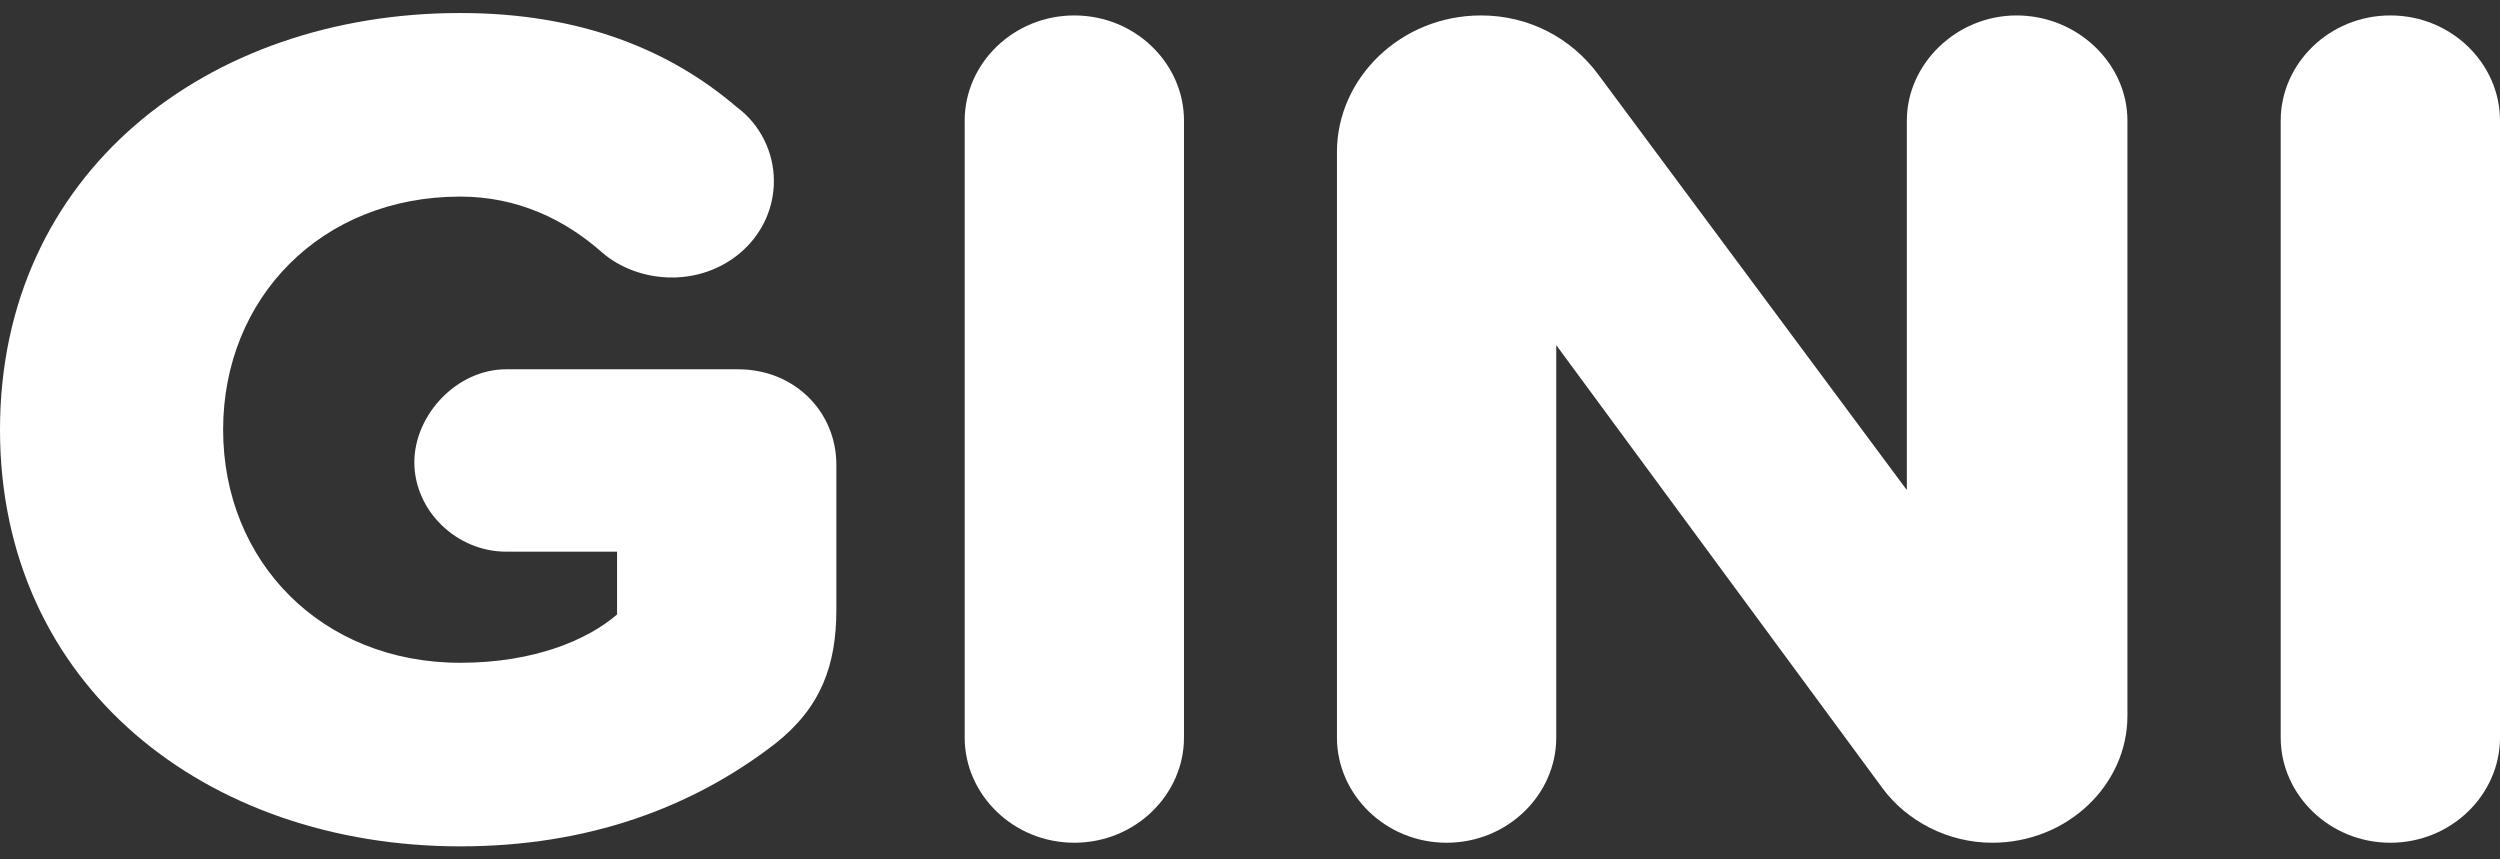
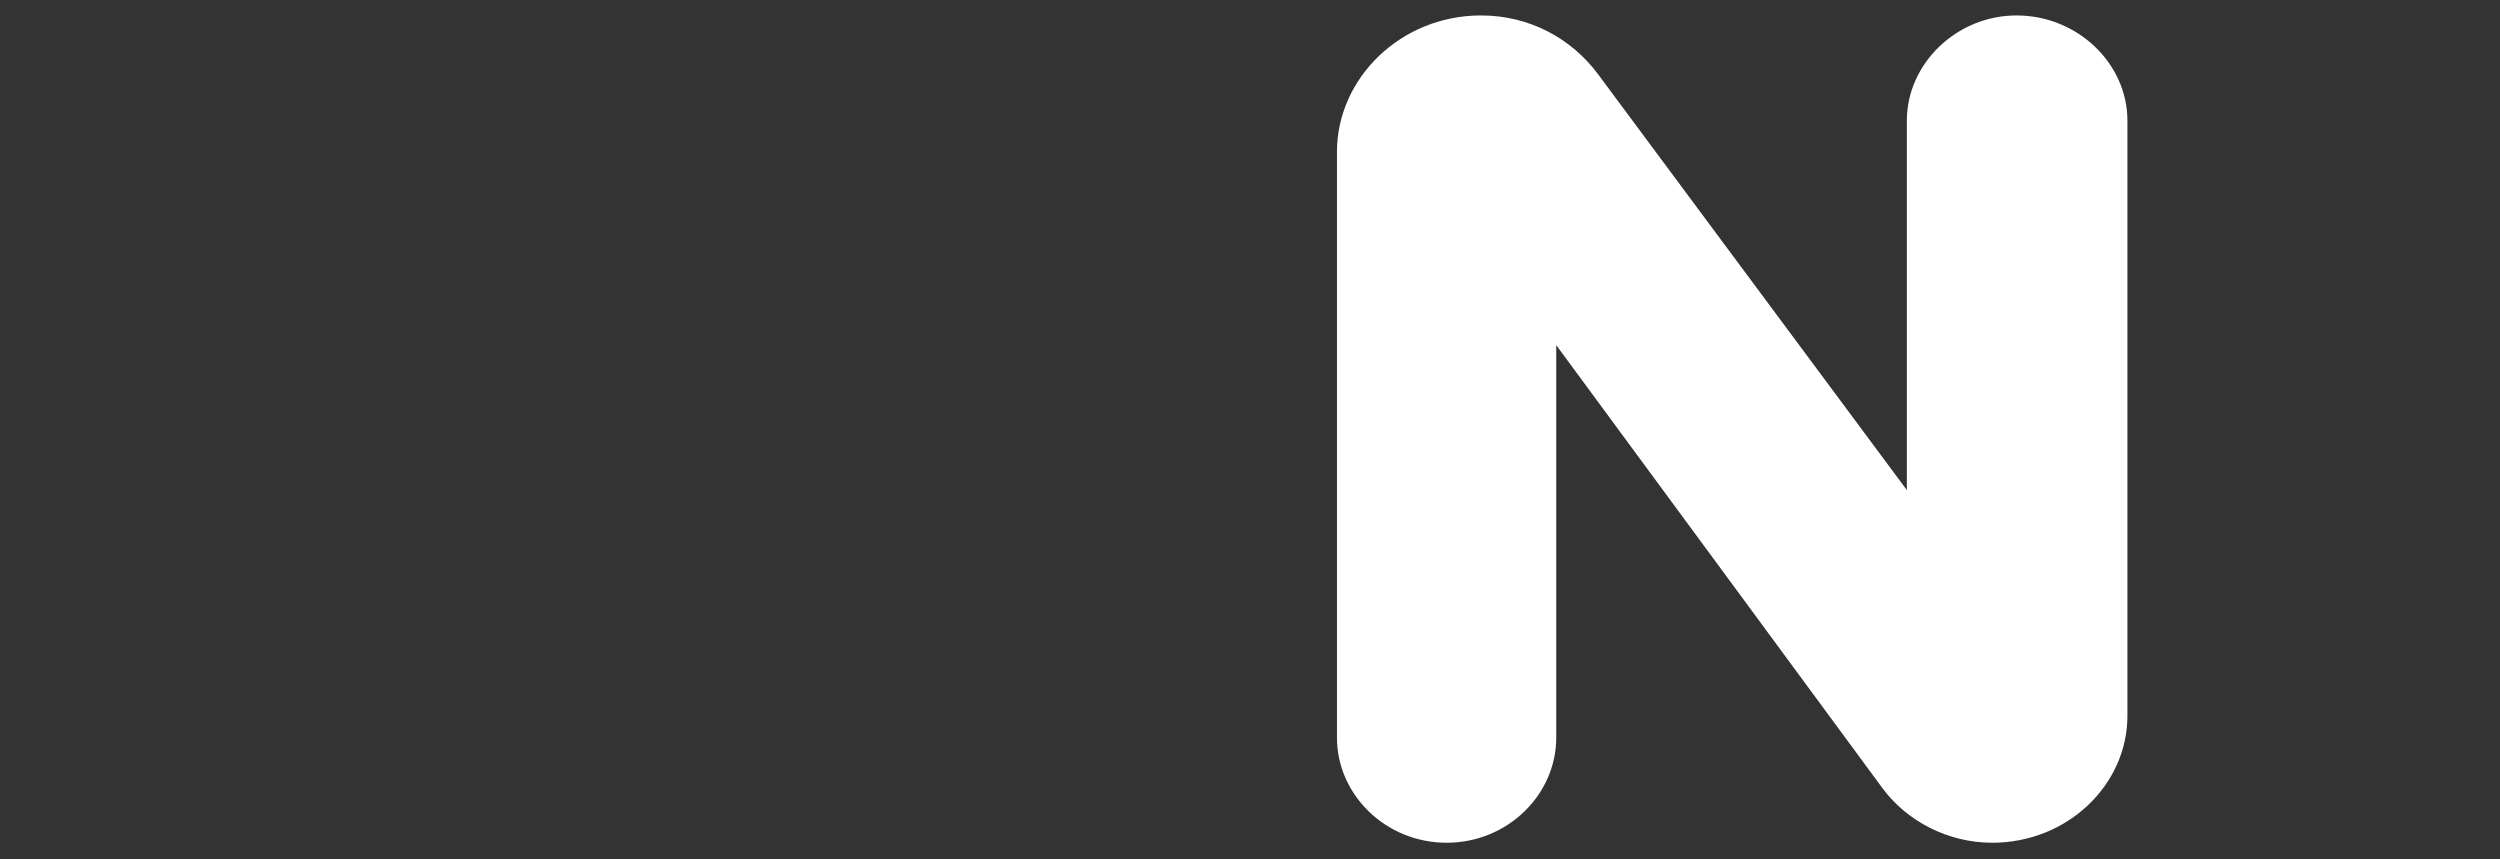
<svg xmlns="http://www.w3.org/2000/svg" width="96" height="33" viewBox="0 0 96 33" fill="none">
  <rect x="0" y="0" width="96" height="33" fill="#333333" stroke="none" />
-   <path d="M28.346 14.181H19.436C17.527 14.181 15.911 15.944 15.911 17.752C15.911 19.607 17.527 21.184 19.436 21.184H23.695V23.596C22.569 24.57 20.513 25.451 17.674 25.451C12.337 25.451 8.568 21.555 8.568 16.5C8.568 11.445 12.337 7.549 17.674 7.549C19.877 7.549 21.688 8.43 23.108 9.683C23.793 10.286 24.773 10.656 25.801 10.656C27.955 10.656 29.717 9.033 29.717 6.946C29.717 5.833 29.179 4.767 28.297 4.117C25.752 1.938 22.325 0.5 17.674 0.5C7.931 0.5 0 6.668 0 16.5C0 26.332 7.931 32.5 17.674 32.5C22.569 32.5 26.584 31.016 29.766 28.558C31.529 27.167 32.116 25.544 32.116 23.41V17.845C32.116 15.804 30.501 14.181 28.346 14.181Z" fill="white" />
-   <path d="M41.254 32.361C43.604 32.361 45.465 30.506 45.465 28.326V4.628C45.465 2.448 43.604 0.593 41.254 0.593C38.904 0.593 37.044 2.448 37.044 4.628V28.326C37.044 30.506 38.904 32.361 41.254 32.361Z" fill="white" />
  <path d="M76.503 32.361C79.392 32.361 81.693 30.135 81.693 27.491V4.628C81.693 2.448 79.784 0.593 77.434 0.593C75.133 0.593 73.223 2.448 73.223 4.628V18.819L61.376 2.865C60.347 1.474 58.732 0.593 56.871 0.593C53.787 0.593 51.339 3.004 51.339 5.833V28.326C51.339 30.506 53.2 32.361 55.55 32.361C57.9 32.361 59.76 30.506 59.76 28.326V13.254L72.293 30.274C73.223 31.526 74.79 32.361 76.503 32.361Z" fill="white" />
-   <path d="M91.79 32.361C94.14 32.361 96 30.506 96 28.326V4.628C96 2.448 94.14 0.593 91.79 0.593C89.44 0.593 87.579 2.448 87.579 4.628V28.326C87.579 30.506 89.44 32.361 91.79 32.361Z" fill="white" />
</svg>